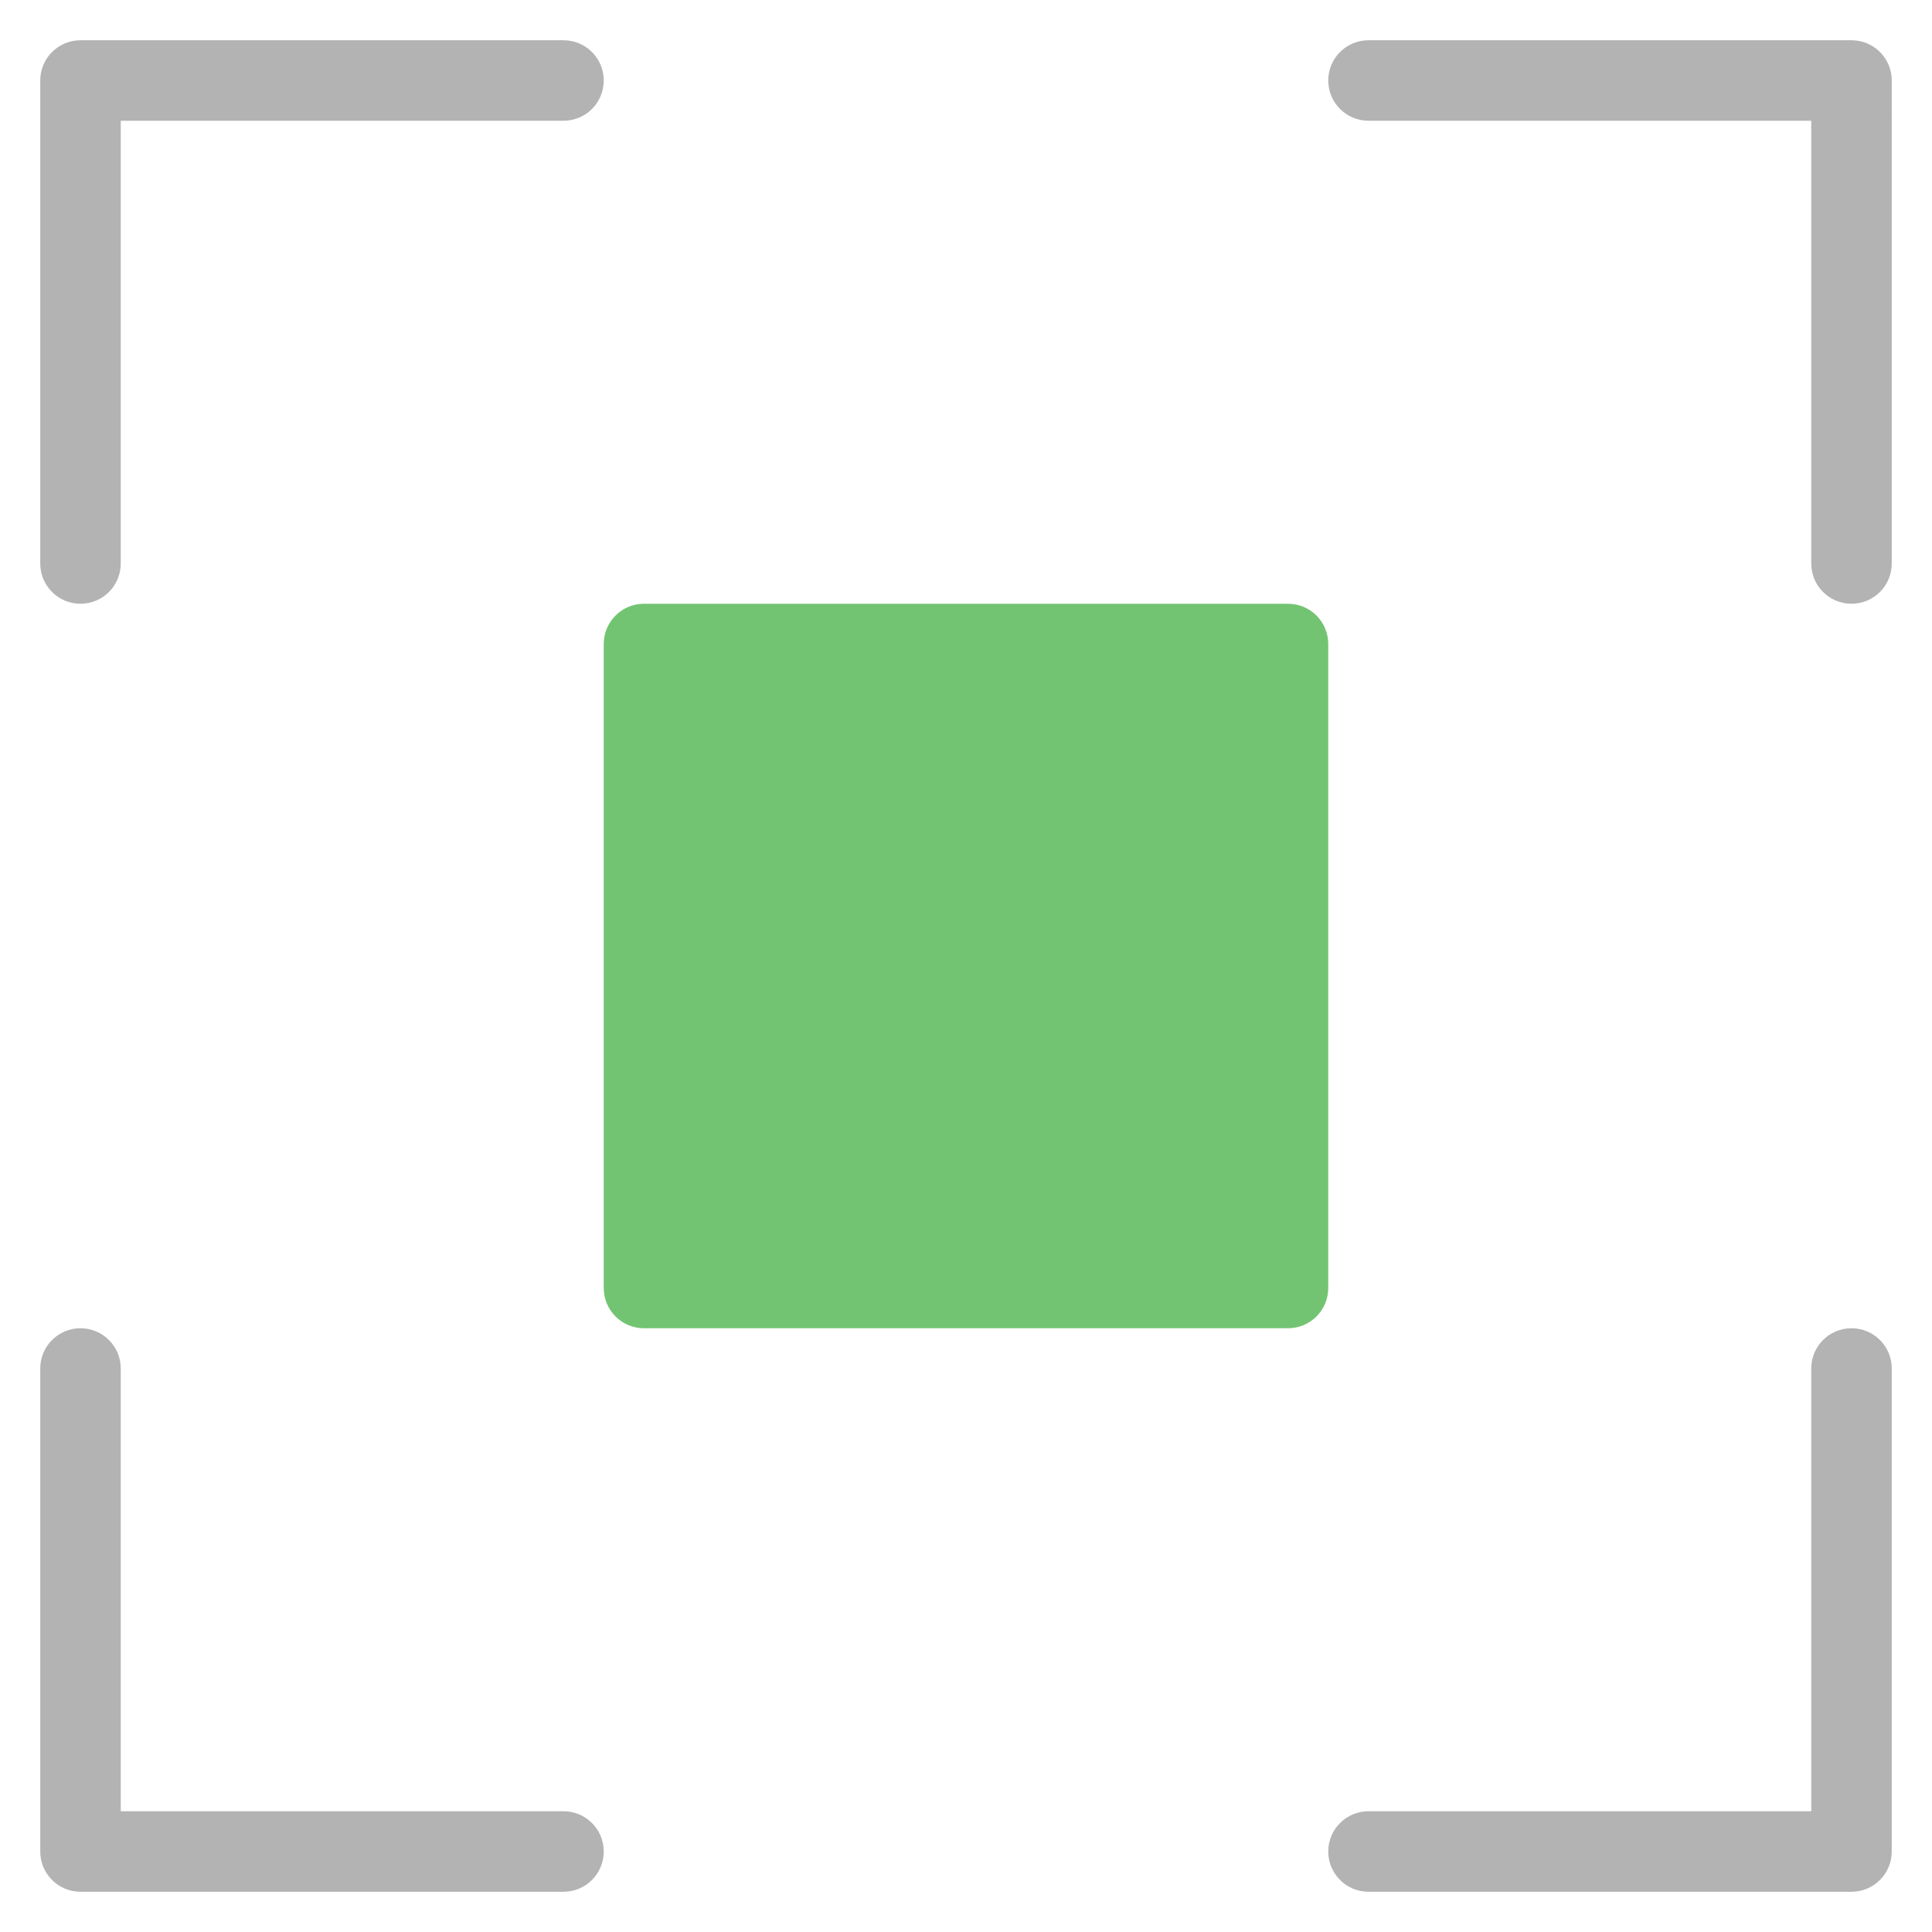
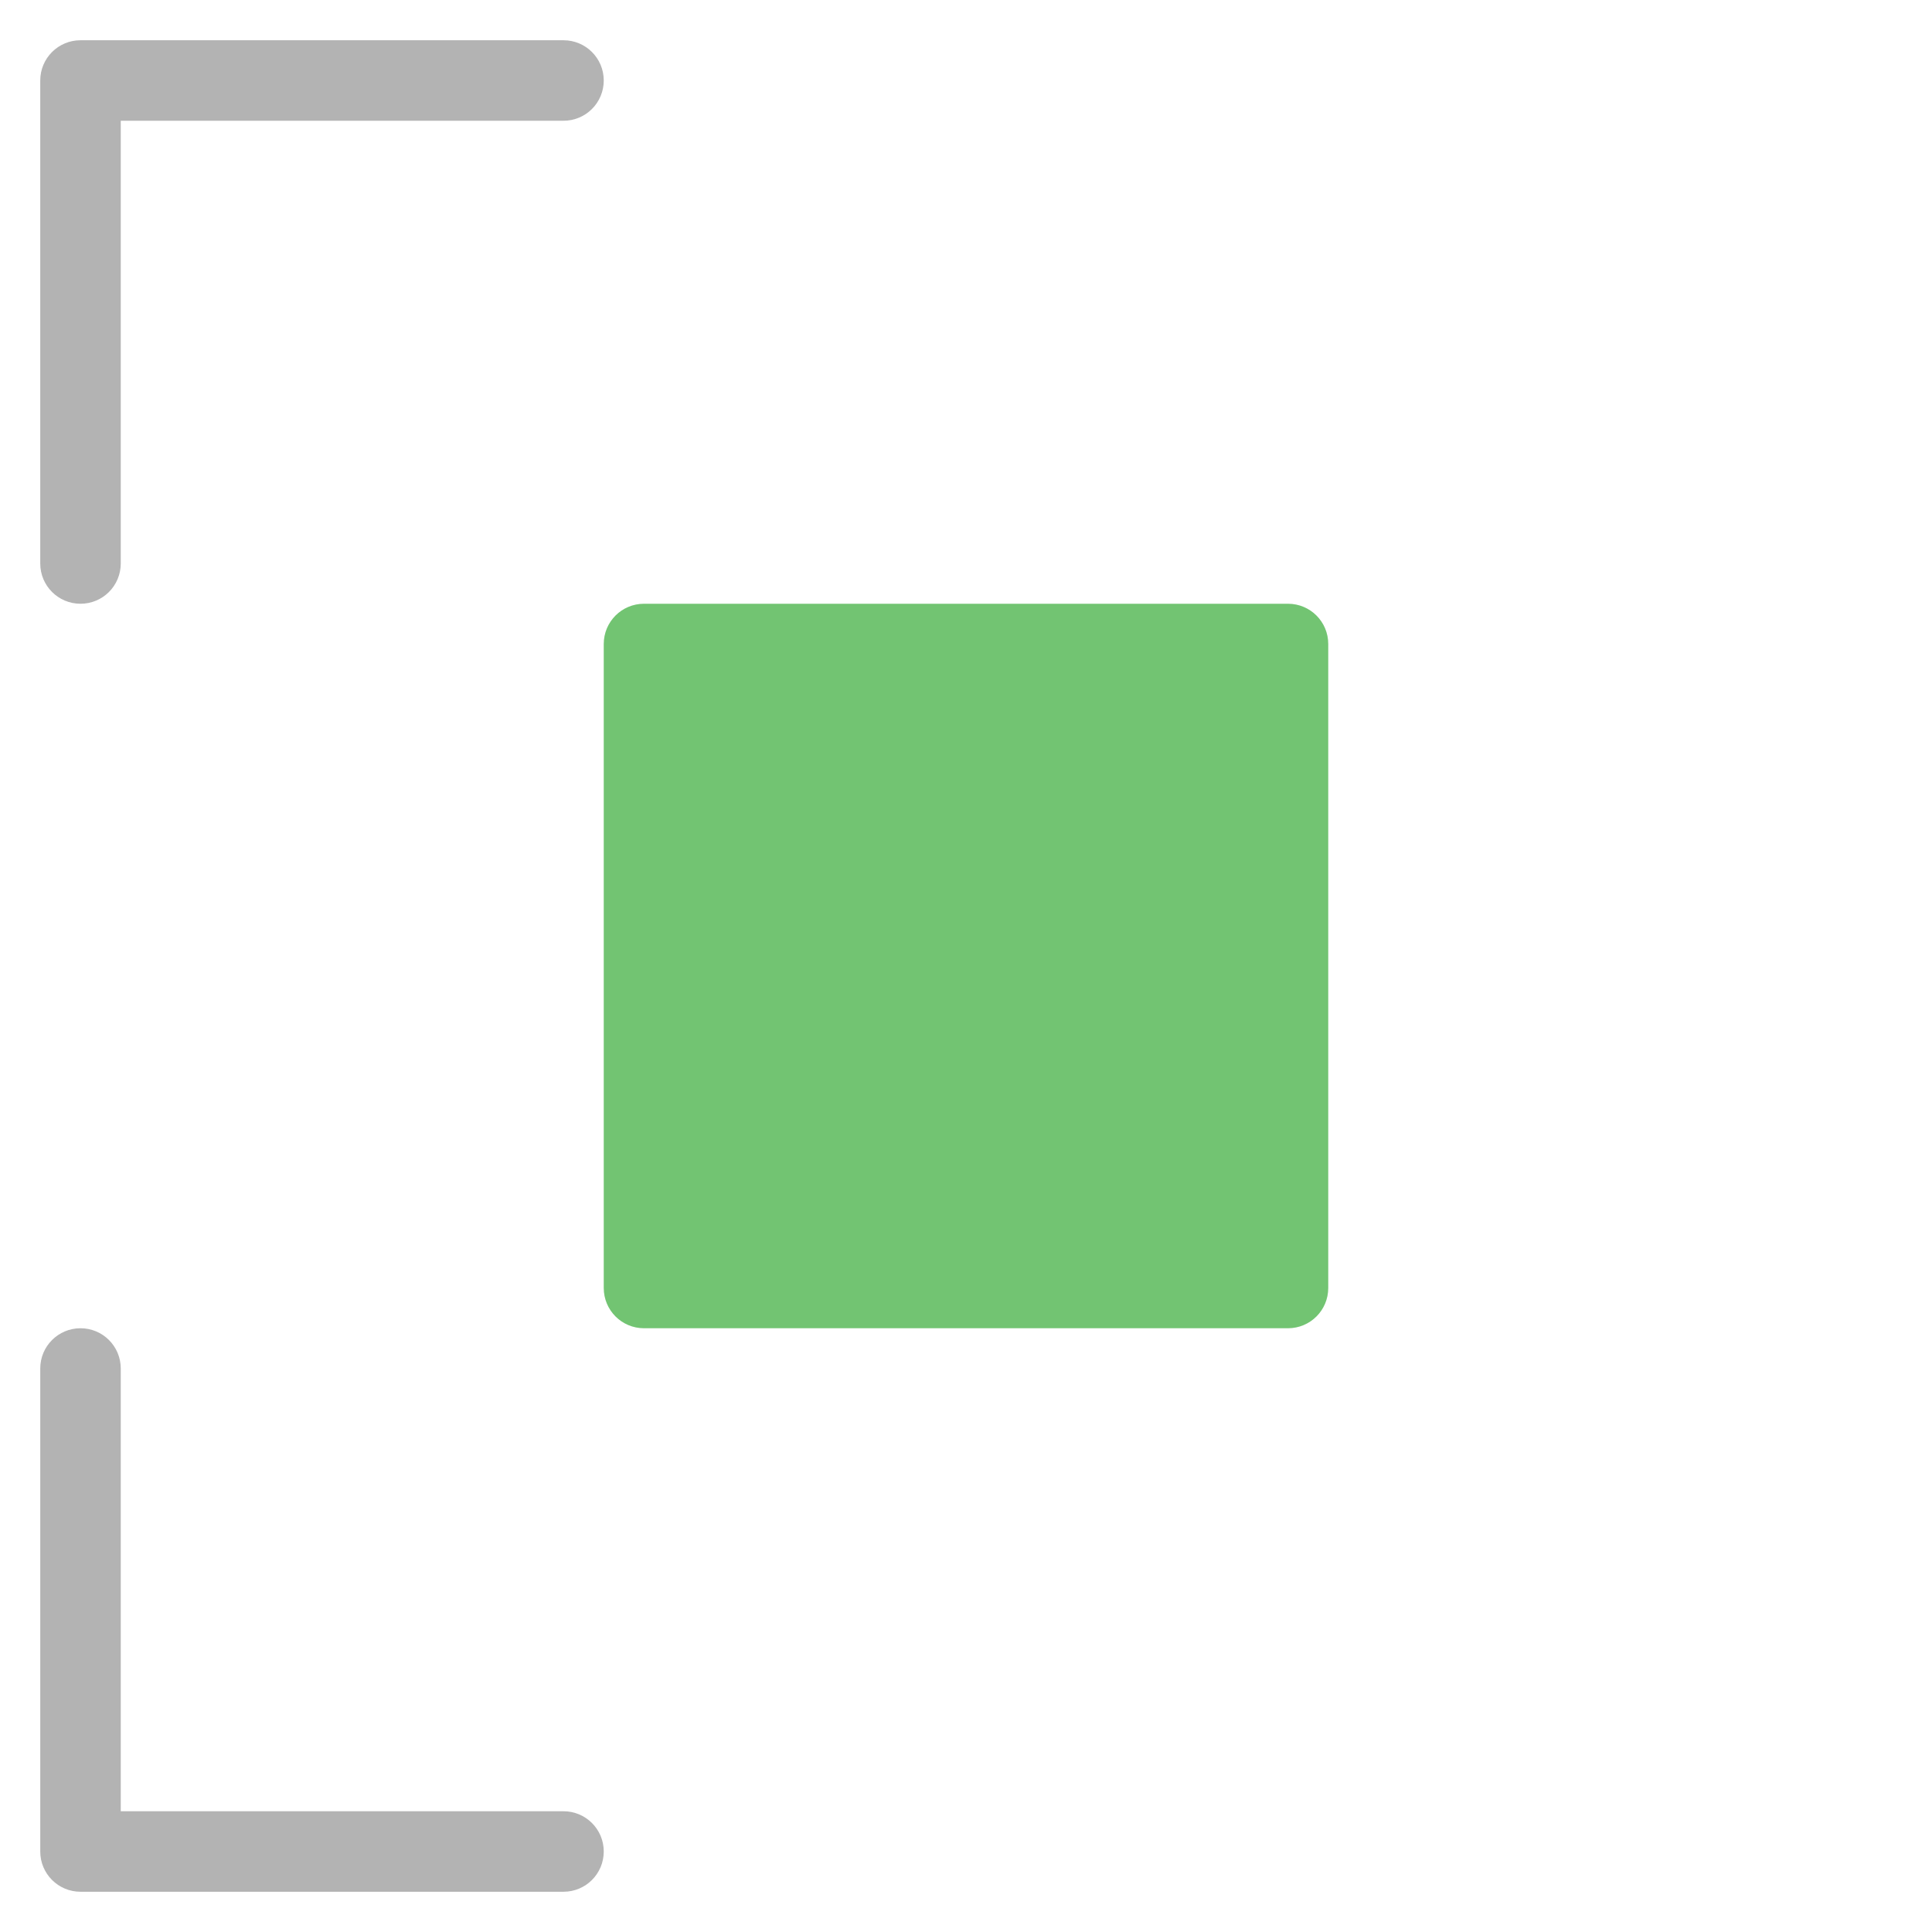
<svg xmlns="http://www.w3.org/2000/svg" viewBox="0 0 48 48" width="48" height="48">
  <g class="nc-icon-wrapper">
    <path fill="#B3B3B3" d="M2,15c0.553,0,1-0.447,1-1V3h11c0.553,0,1-0.447,1-1s-0.447-1-1-1H2C1.447,1,1,1.447,1,2v12 C1,14.553,1.447,15,2,15z" />
-     <path fill="#B3B3B3" d="M46,1H34c-0.553,0-1,0.447-1,1s0.447,1,1,1h11v11c0,0.553,0.447,1,1,1s1-0.447,1-1V2 C47,1.447,46.553,1,46,1z" />
-     <path fill="#B3B3B3" d="M46,33c-0.553,0-1,0.447-1,1v11H34c-0.553,0-1,0.447-1,1s0.447,1,1,1h12c0.553,0,1-0.447,1-1 V34C47,33.447,46.553,33,46,33z" />
    <path fill="#B3B3B3" d="M14,45H3V34c0-0.553-0.447-1-1-1s-1,0.447-1,1v12c0,0.553,0.447,1,1,1h12c0.553,0,1-0.447,1-1 S14.553,45,14,45z" />
    <path fill="#72C472" d="M33,16c0-0.553-0.447-1-1-1H16c-0.553,0-1,0.447-1,1v16c0,0.553,0.447,1,1,1h16 c0.553,0,1-0.447,1-1V16z" />
  </g>
</svg>